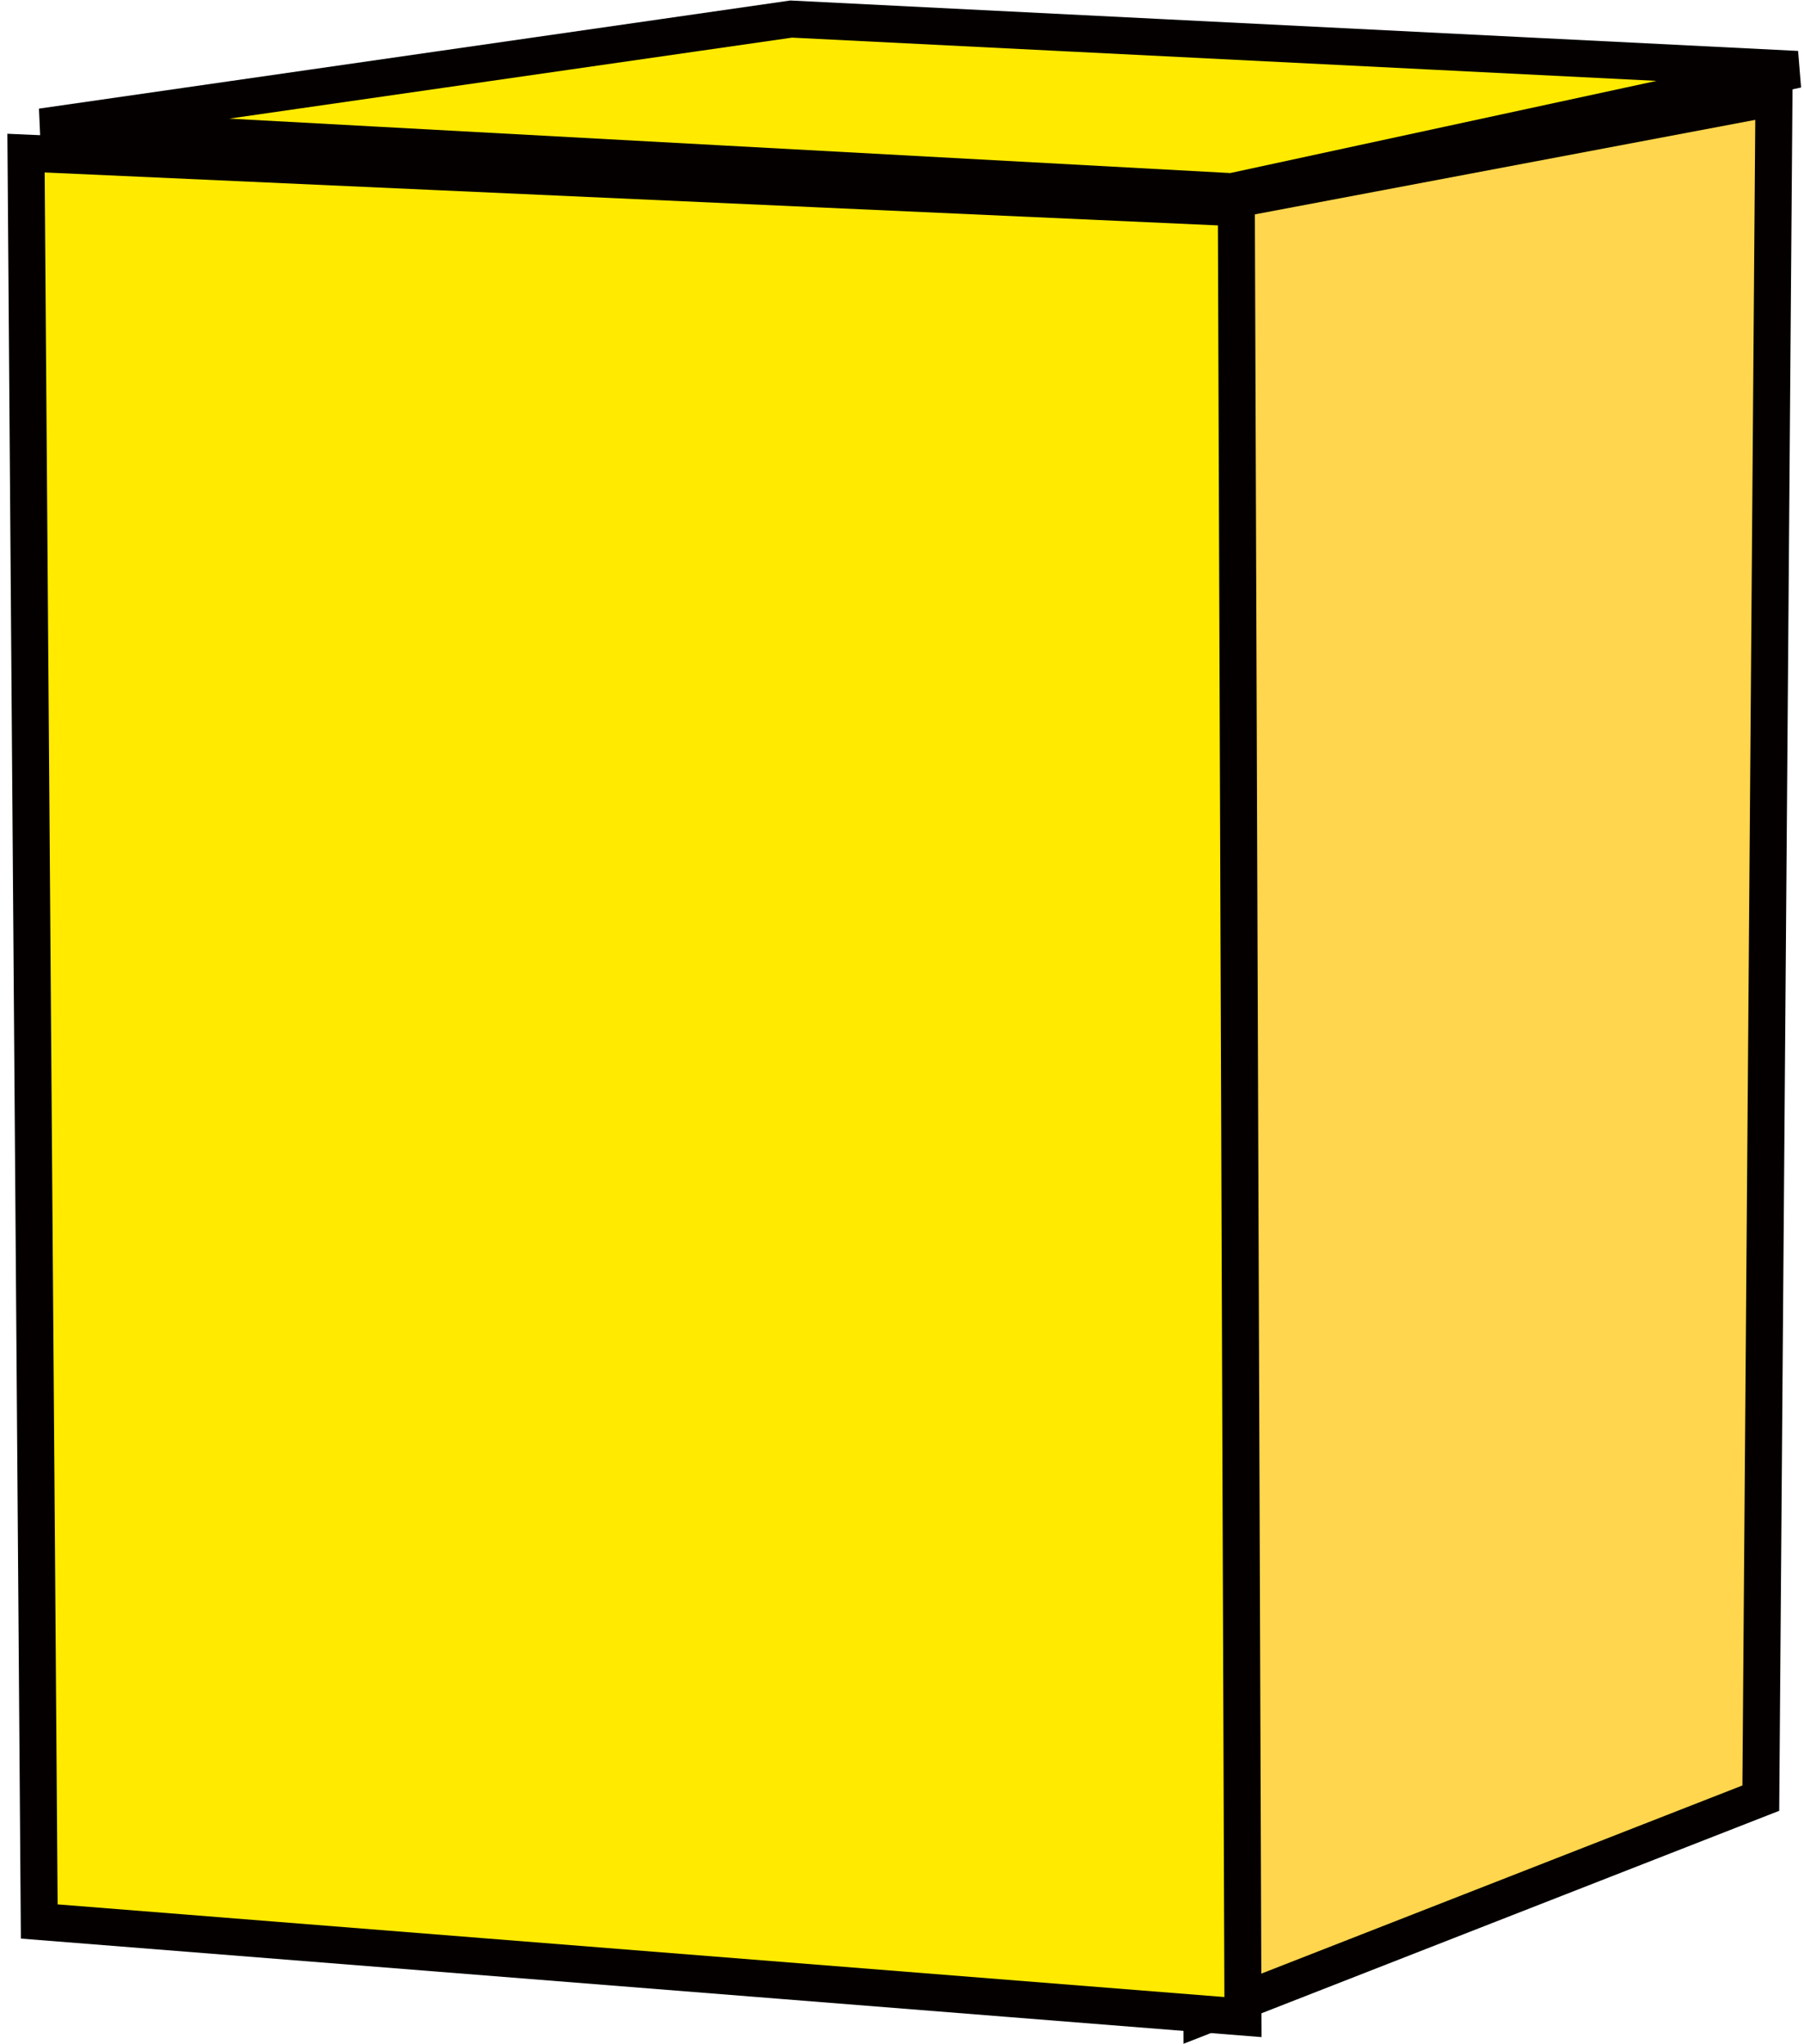
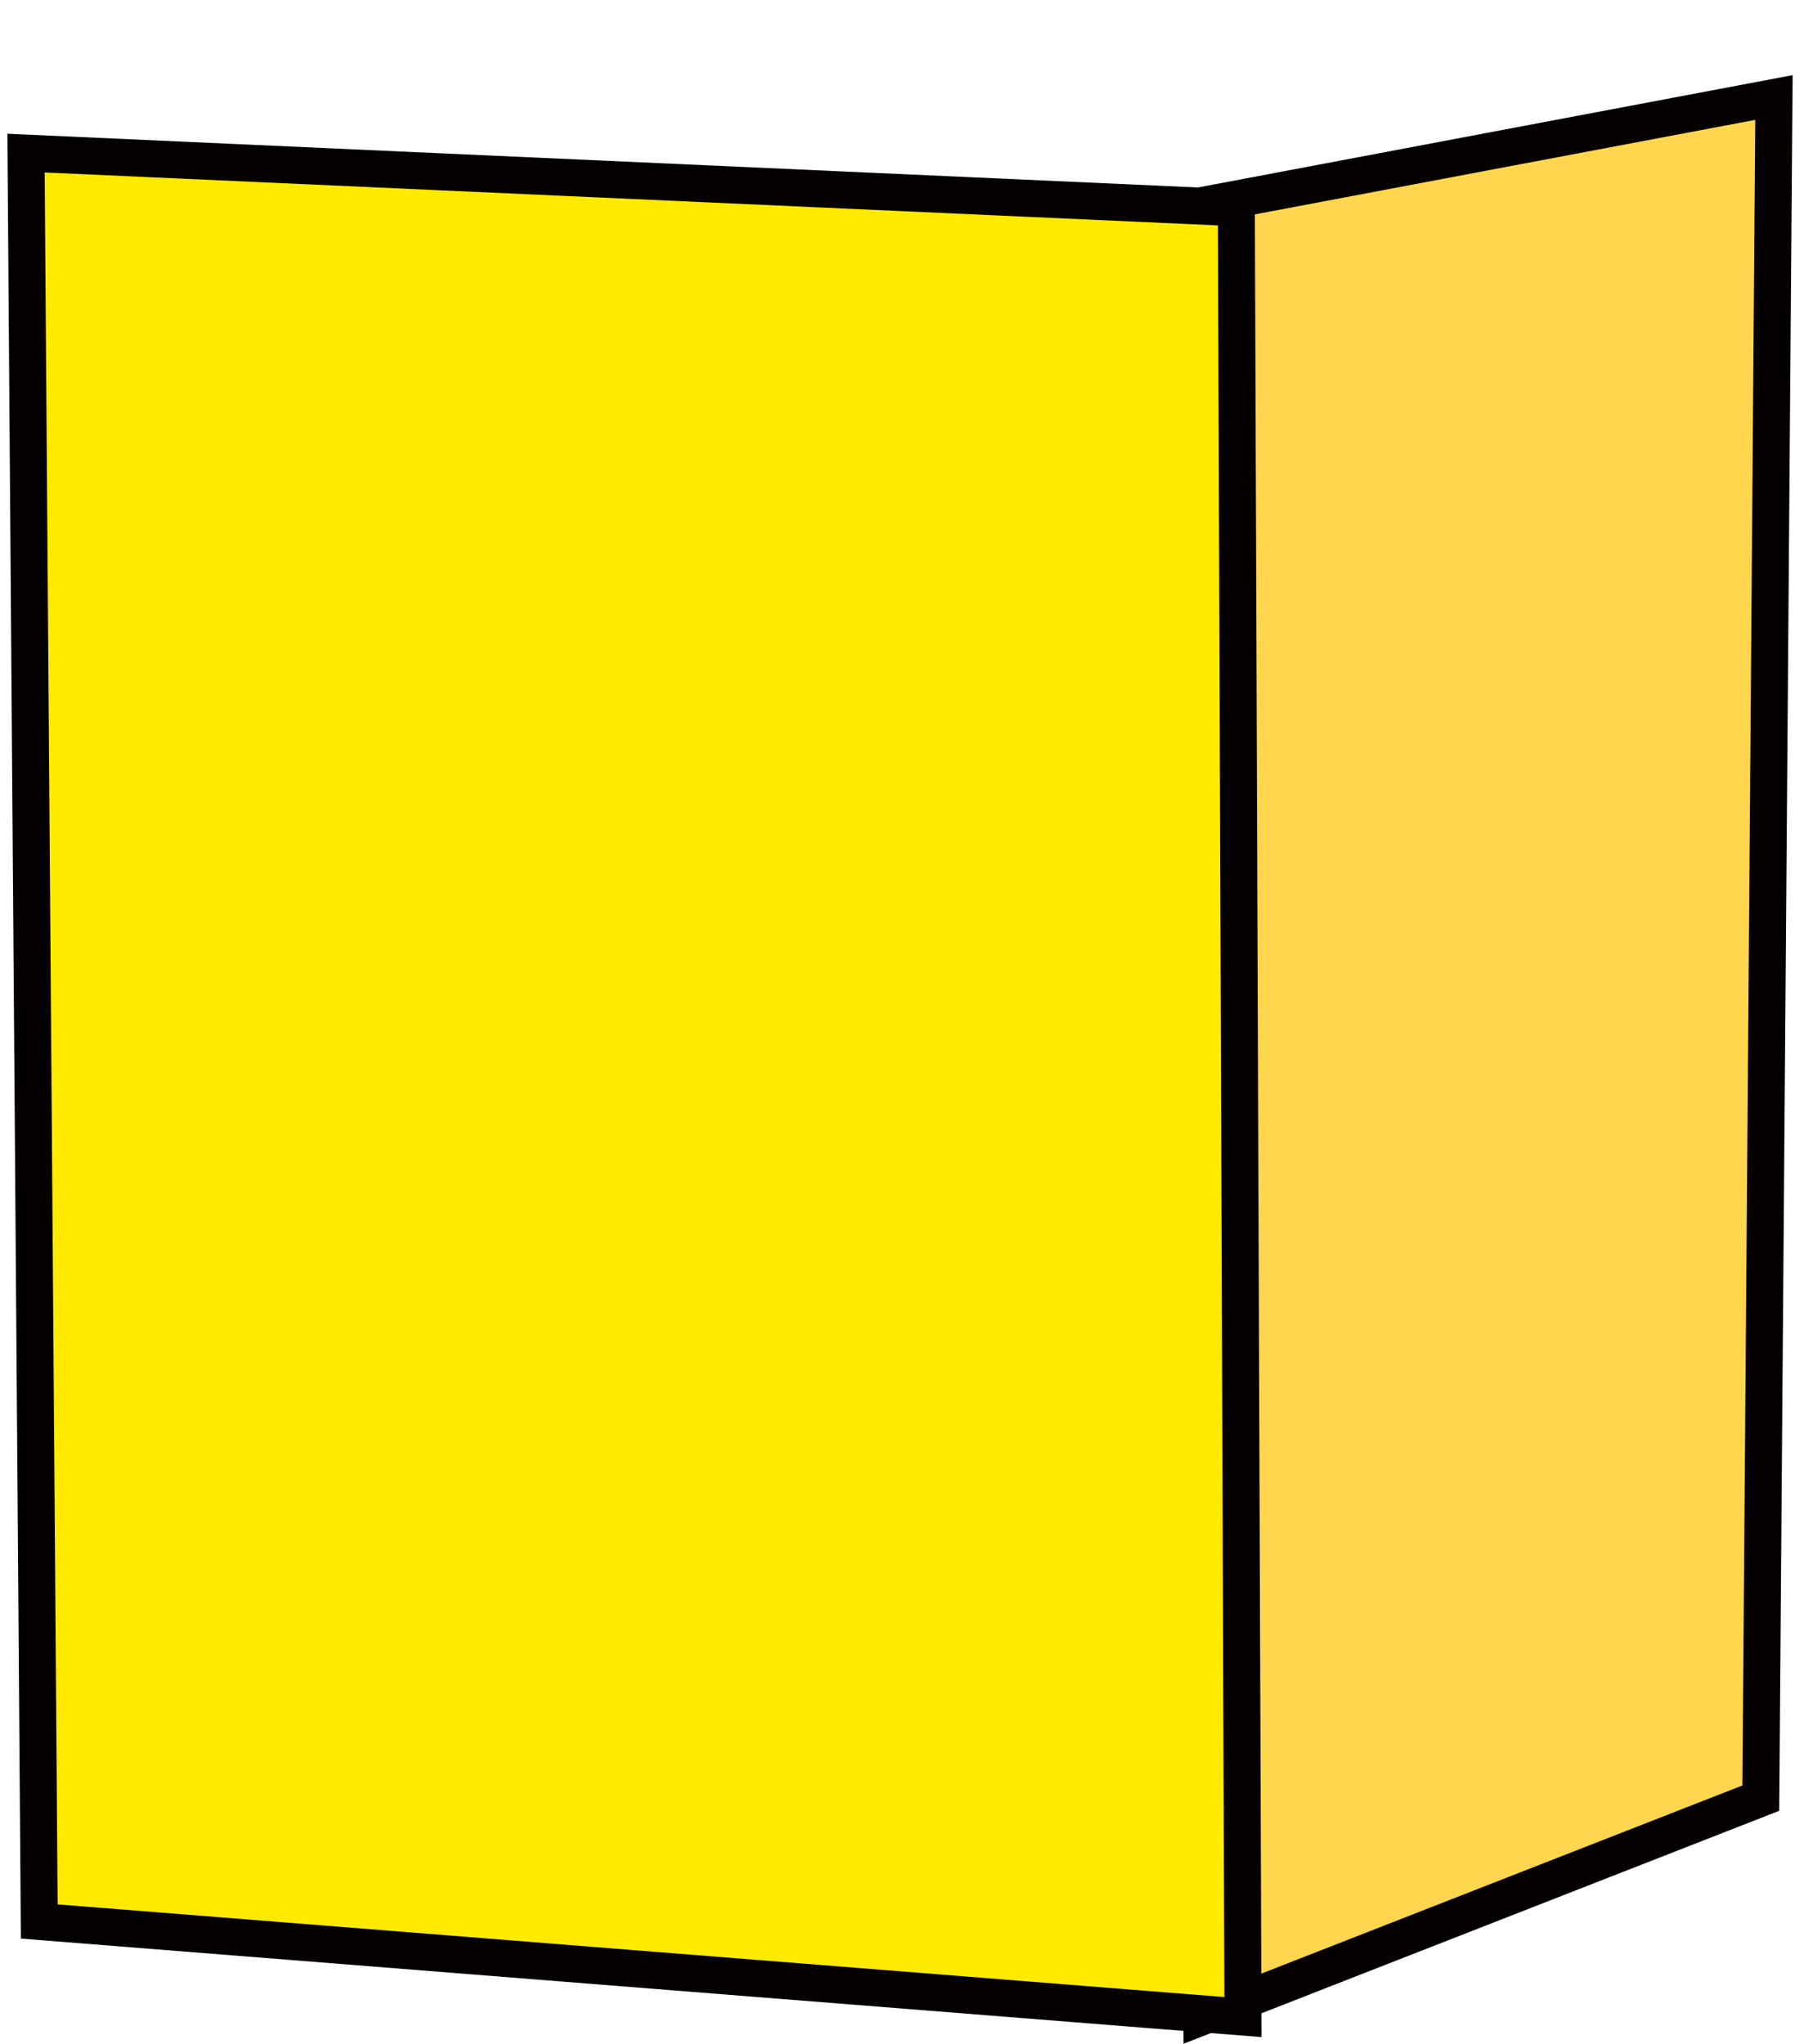
<svg xmlns="http://www.w3.org/2000/svg" width="195" height="221" viewBox="0 0 195 221" fill="none">
  <path fill-rule="evenodd" clip-rule="evenodd" d="M129.215 22.355L191.751 10.541L190.33 194.395L129.925 218.022L129.215 22.355Z" fill="#FFD64D" stroke="#050000" stroke-width="4" />
  <path fill-rule="evenodd" clip-rule="evenodd" d="M2.813 16.552C53.904 18.858 133.64 22.457 133.64 22.457C133.64 22.457 134.075 141.674 134.355 218.063L4.243 207.729L2.813 16.552Z" fill="#FFEA00" stroke="#050000" stroke-width="4" />
-   <path fill-rule="evenodd" clip-rule="evenodd" d="M4.496 13.723L85.52 2.061L194.262 7.503L133.139 20.72L4.496 13.723Z" fill="#FFEA00" stroke="#050000" stroke-width="4" />
</svg>